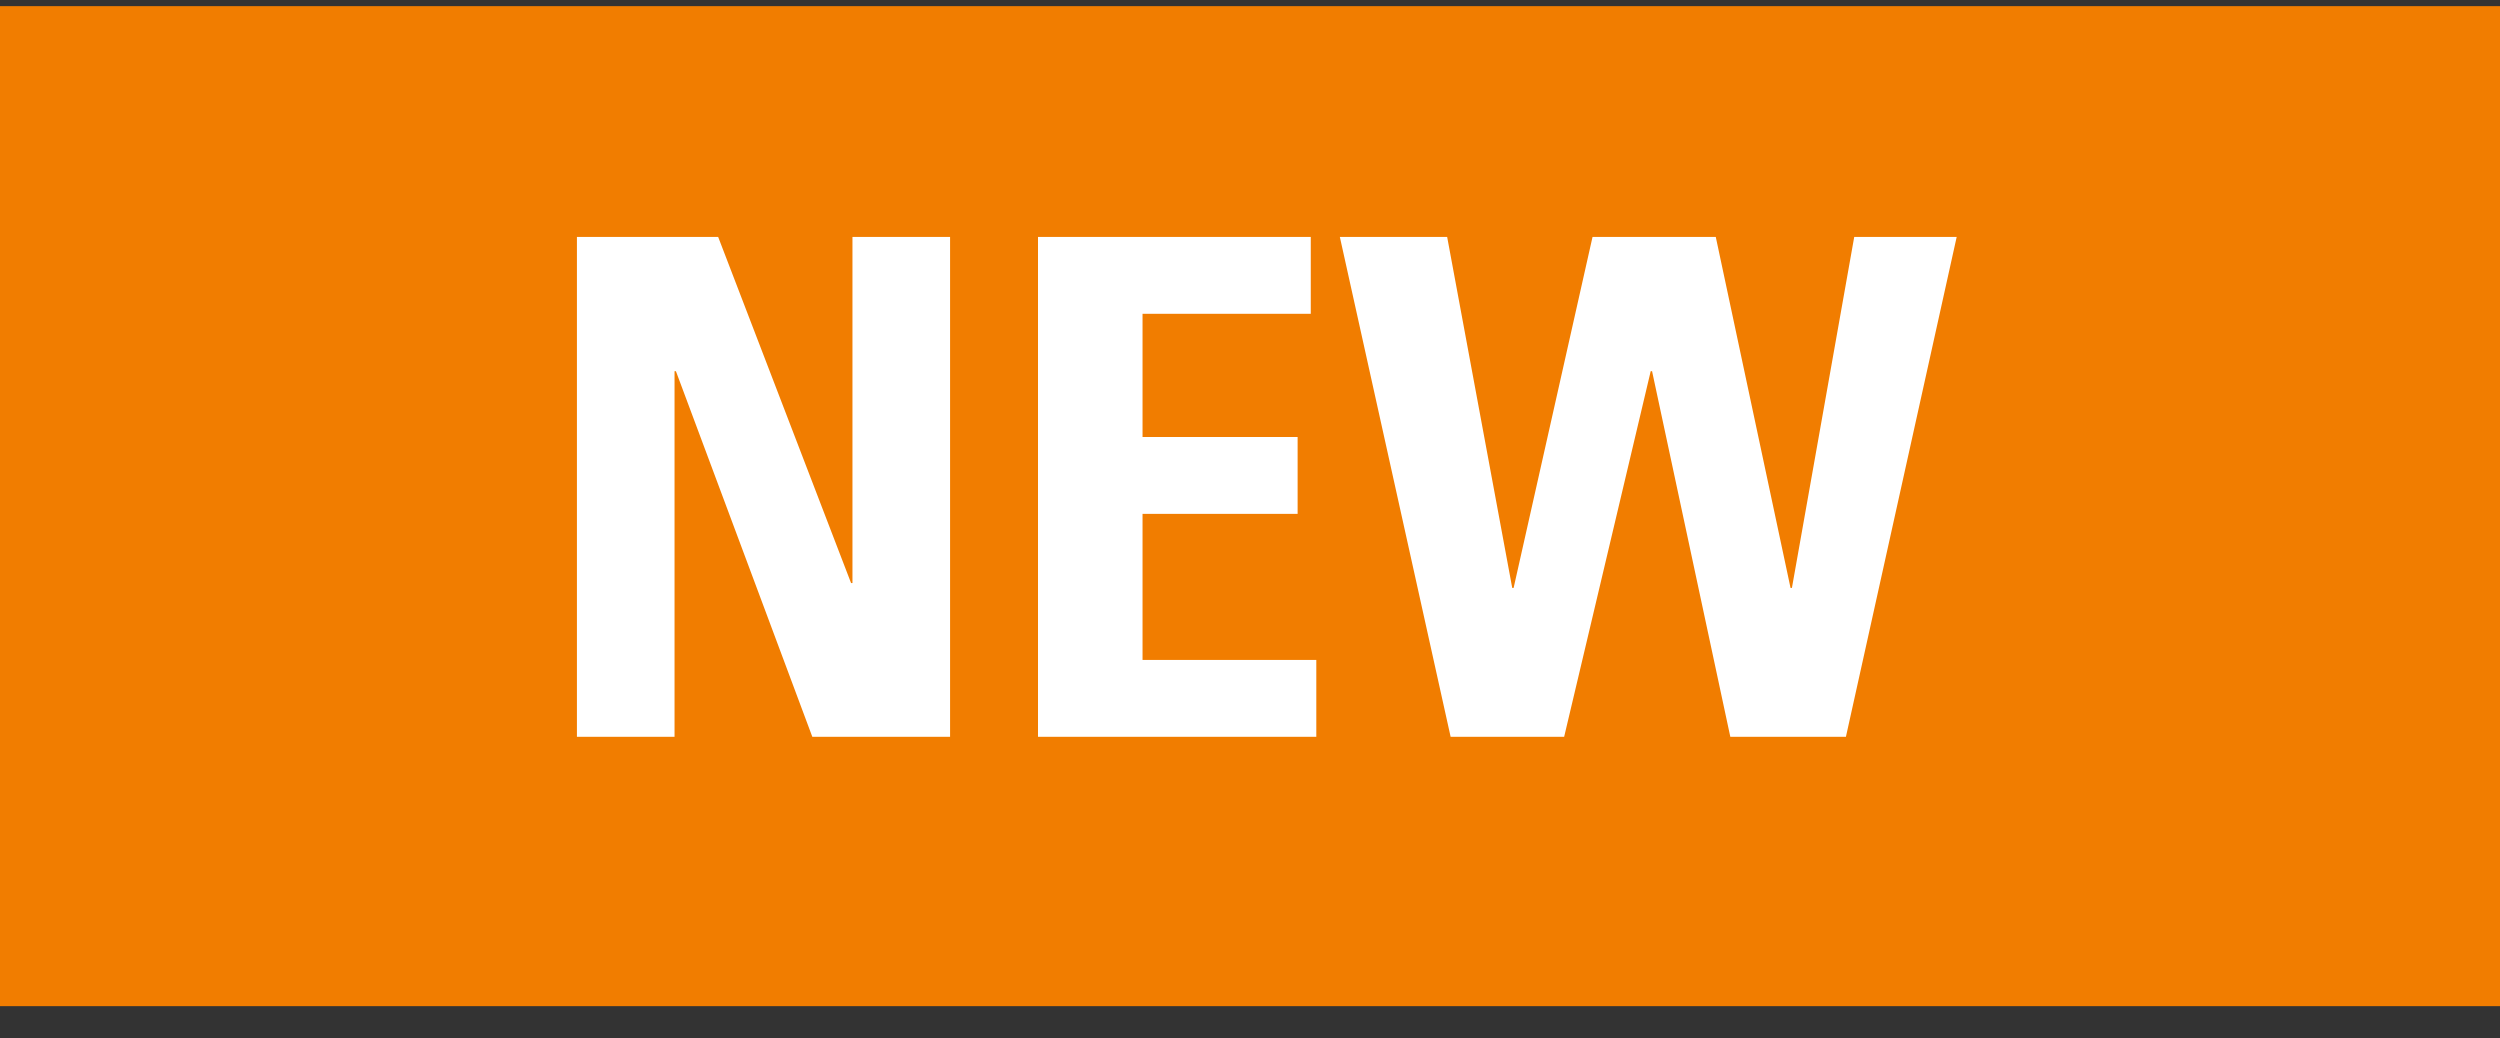
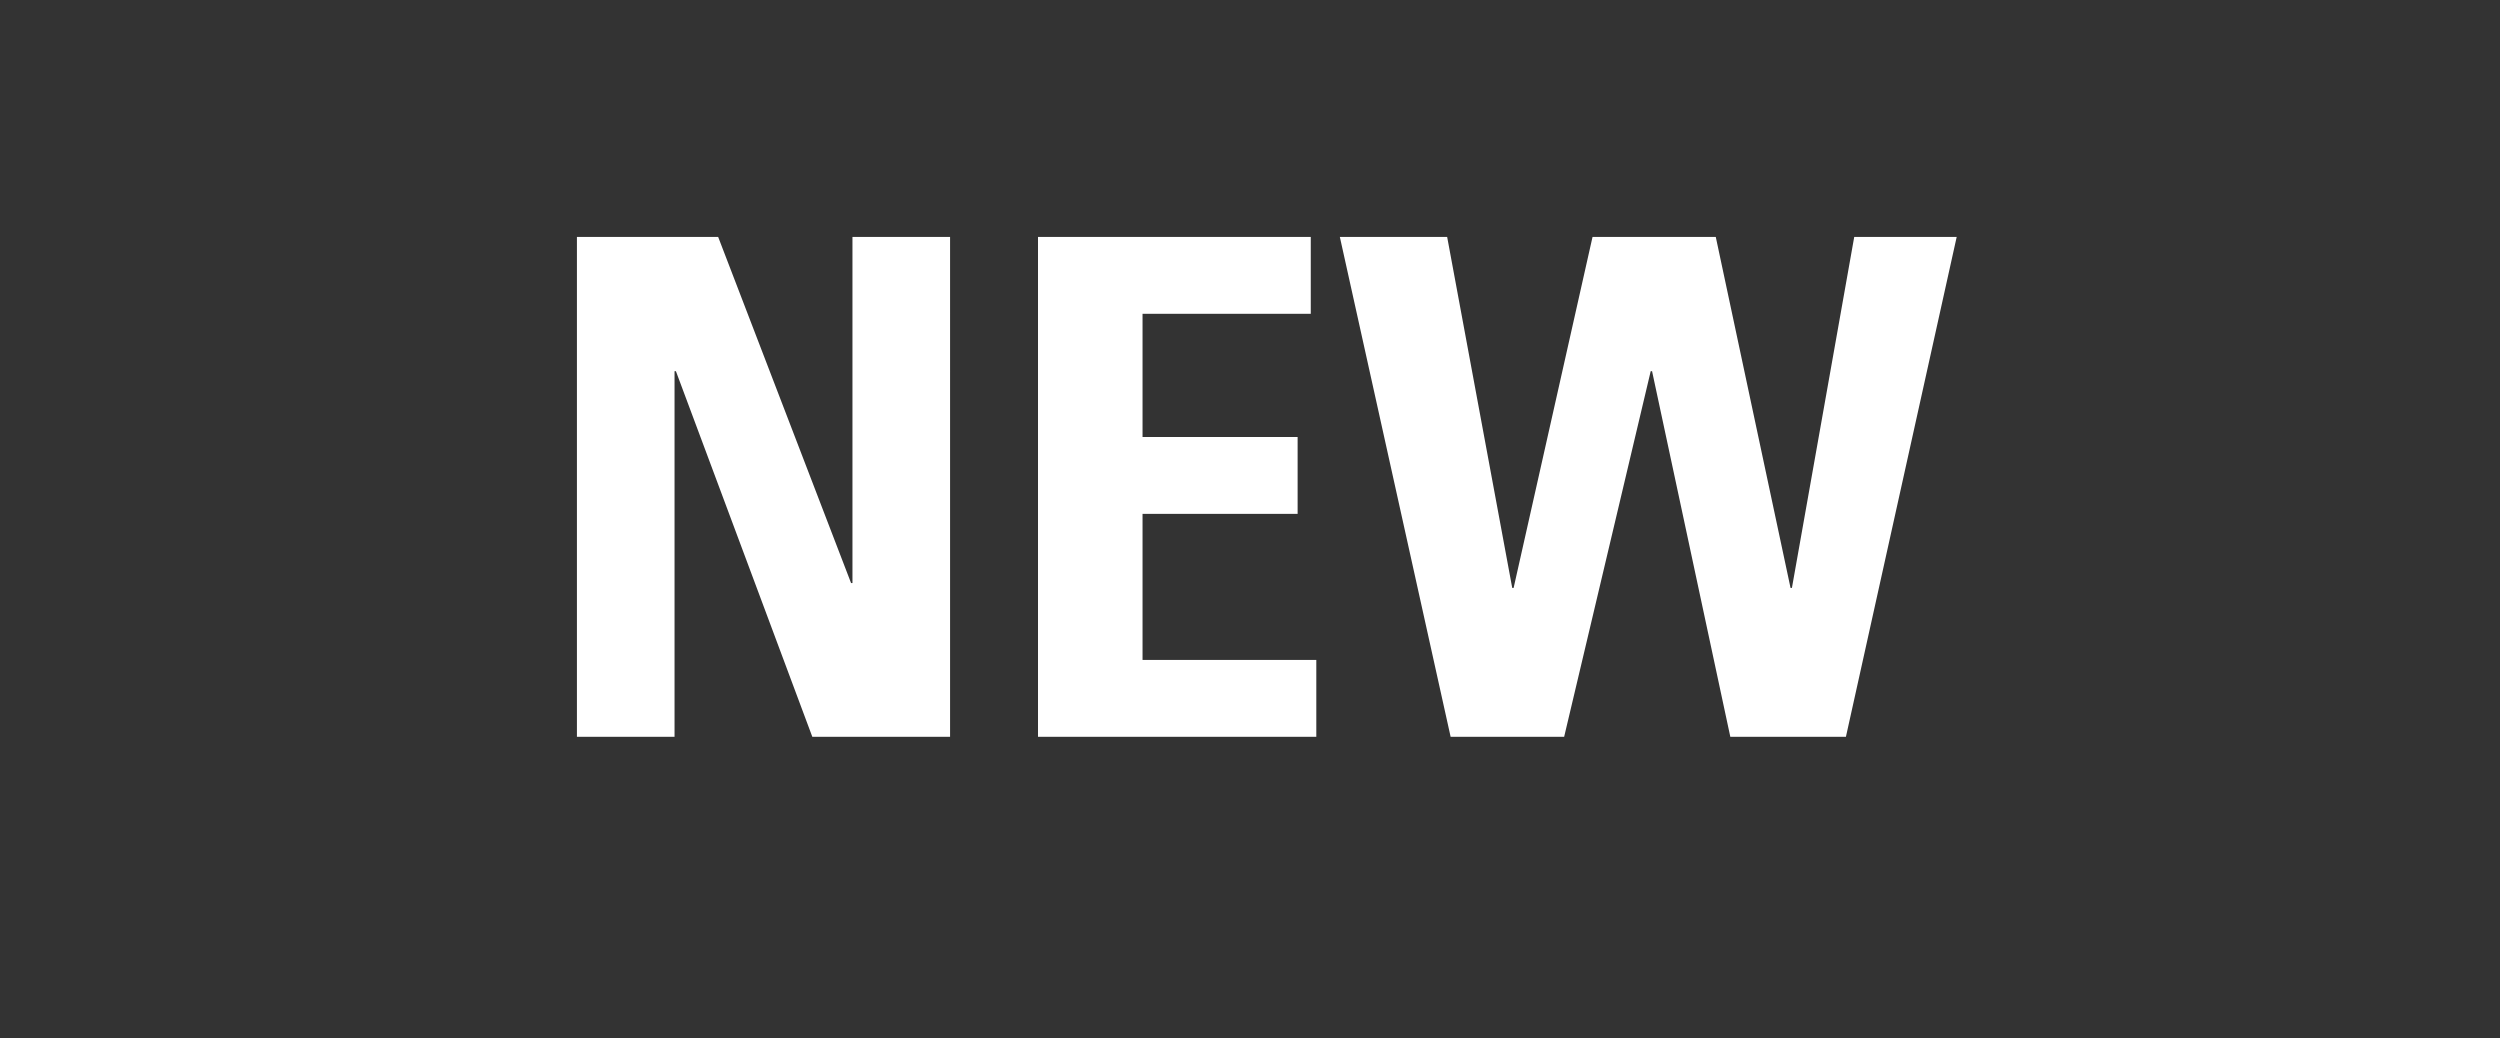
<svg xmlns="http://www.w3.org/2000/svg" width="65" height="27">
  <rect width="100%" height="100%" fill="#333333" stroke="none" />
  <g fill="none" fill-rule="evenodd">
-     <path fill="#F17D00" d="M0 .16h65v26H0z" />
    <path d="M17.538 19.156V9.652h.036l3.546 9.504h3.582V6.16h-2.538v9h-.036l-3.456-9H15v12.996zm16.686 0v-1.998h-4.518V13.36h4.032v-1.998h-4.032V8.158h4.374V6.16h-7.092v12.996zm3.492 0h2.952l2.25-9.504h.036l2.034 9.504h3.006l2.88-12.996H48.21l-1.62 9.126h-.036L44.61 6.16h-3.204l-2.052 9.126h-.036L37.626 6.16h-2.79z" fill="#FFF" fill-rule="nonzero" />
  </g>
</svg>